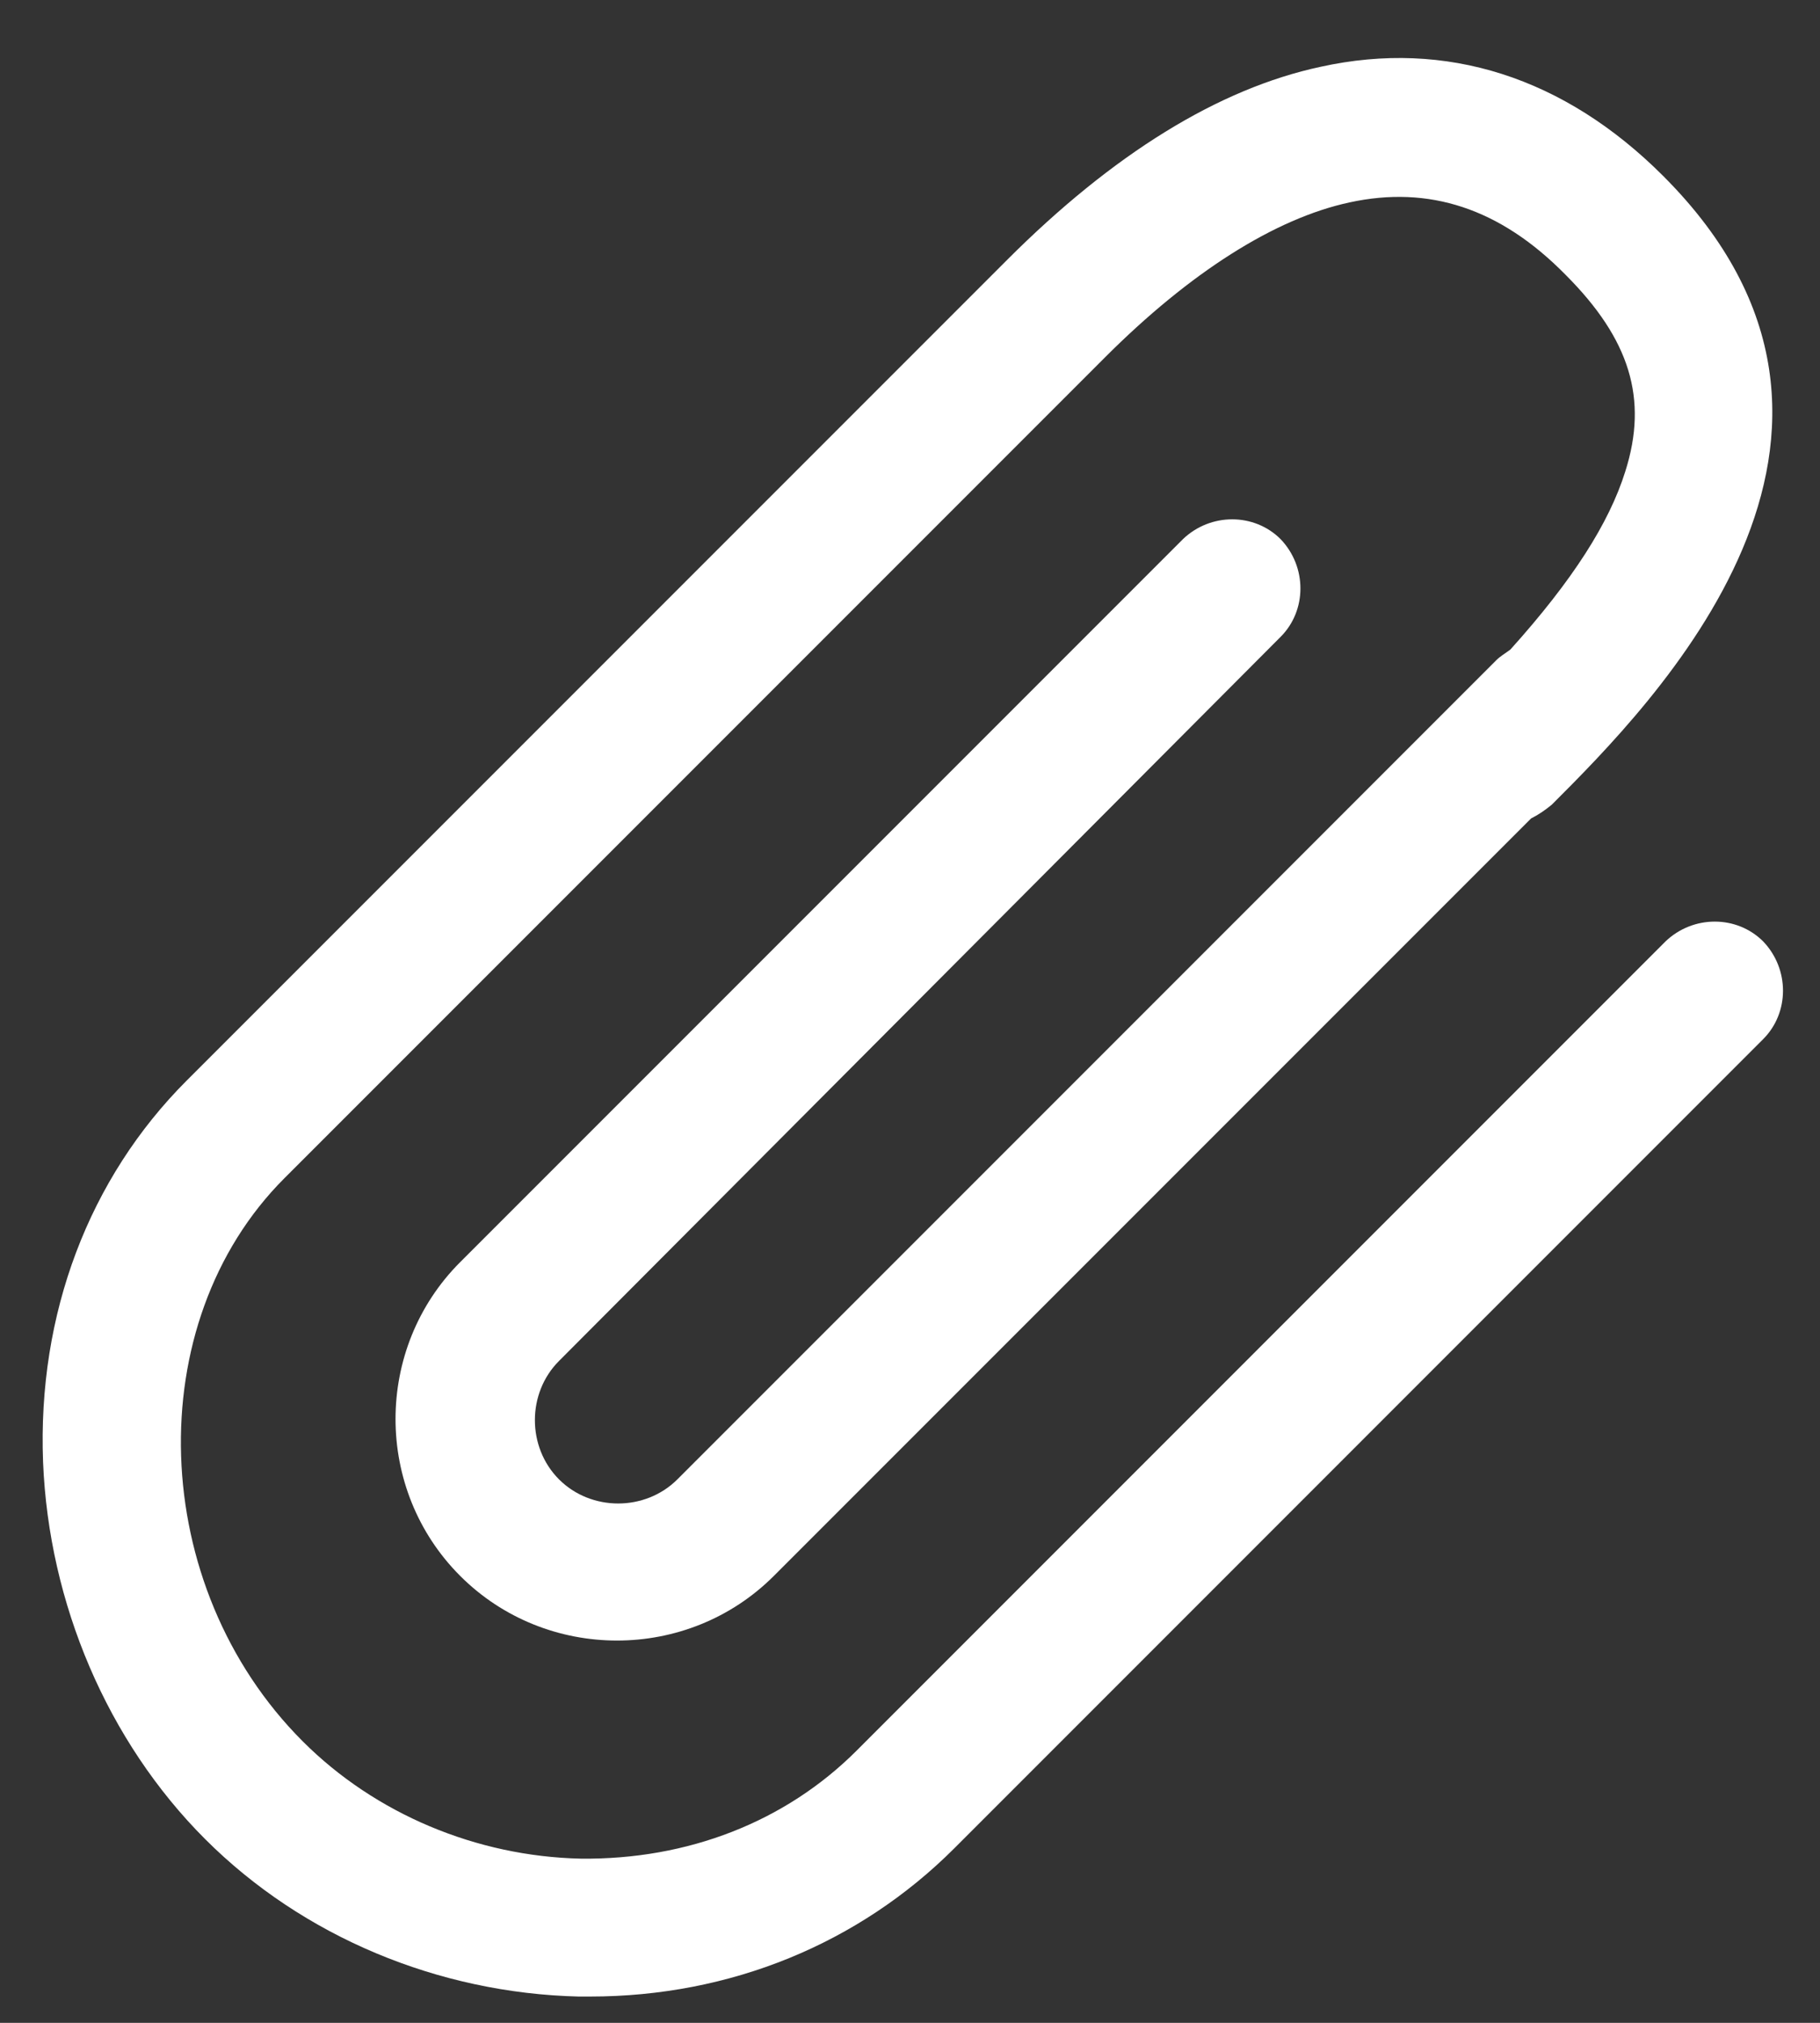
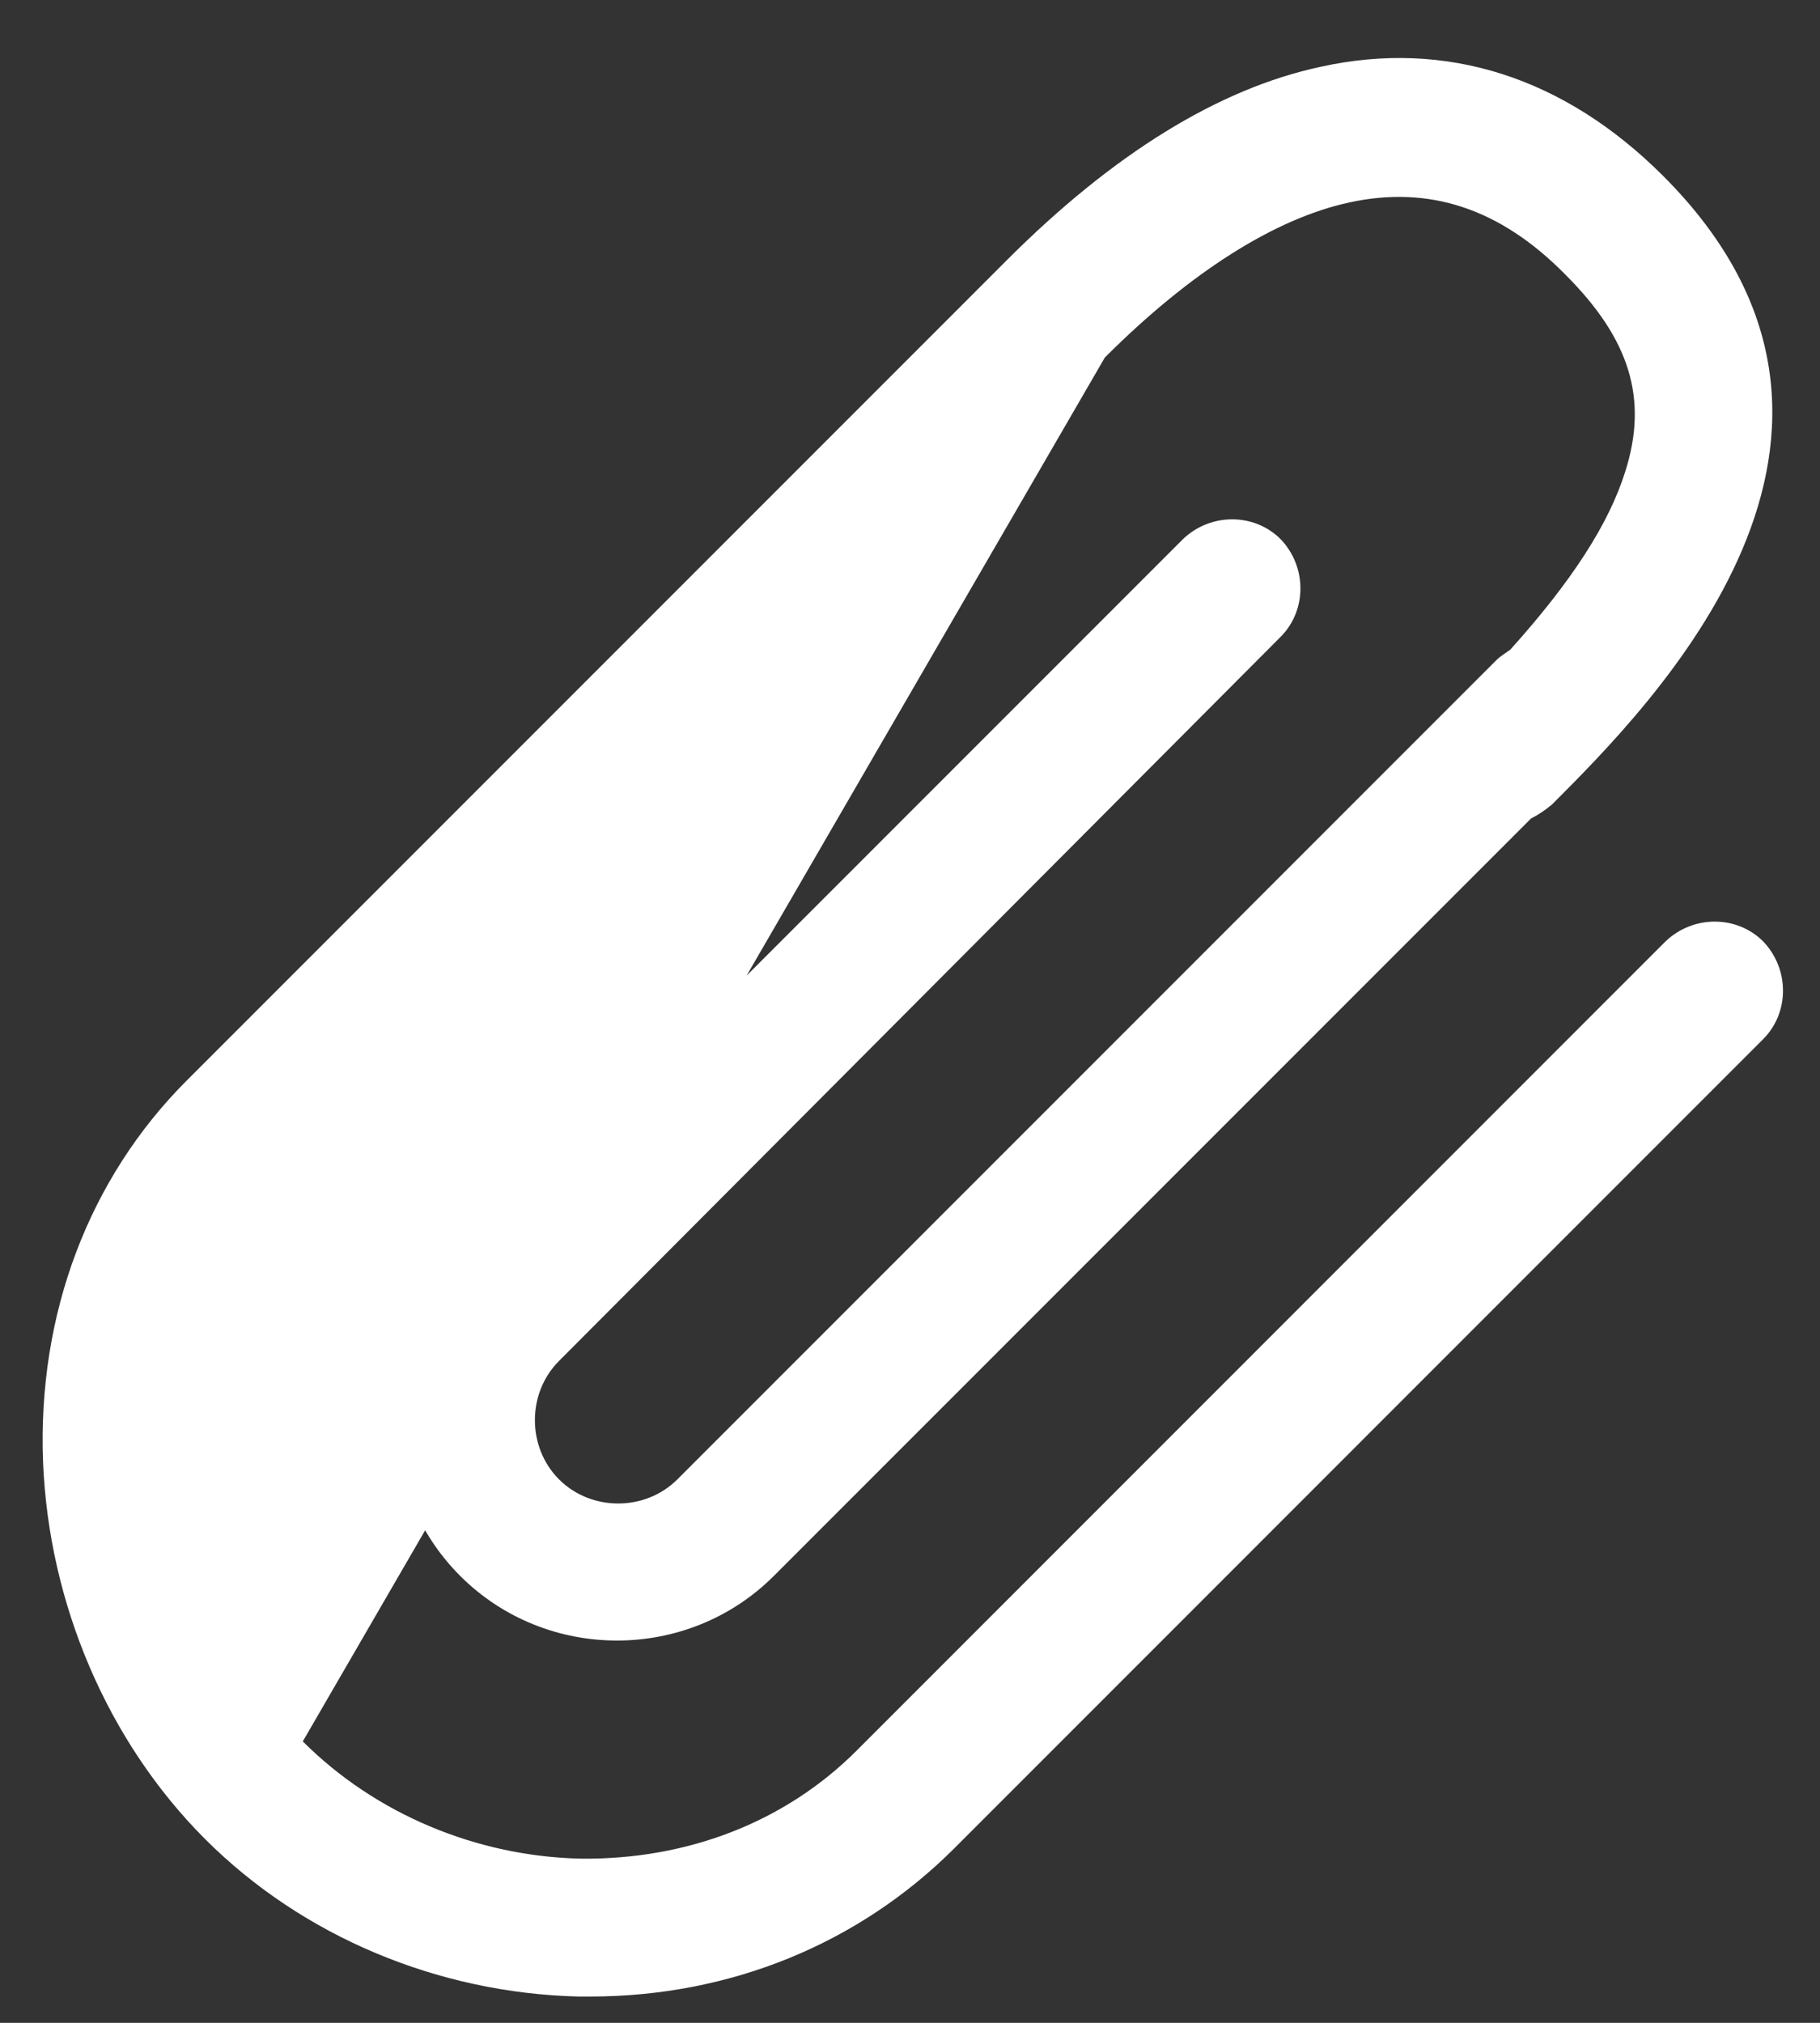
<svg xmlns="http://www.w3.org/2000/svg" width="27" height="30" viewBox="0 0 27 30" fill="none">
  <rect x="0" y="0" width="27" height="30" fill="#333333" stroke="none" />
-   <path d="M18.998 9.445C19.39 9.053 19.39 8.405 18.998 7.996C18.606 7.604 17.958 7.604 17.549 7.996L6.827 18.718C5.548 19.997 5.548 22.093 6.827 23.372C8.105 24.65 10.202 24.65 11.48 23.372L22.714 12.138C22.816 12.087 22.918 12.019 23.021 11.934C24.521 10.434 28.509 6.445 24.674 2.61C23.208 1.144 21.452 0.581 19.594 0.99C18.077 1.314 16.509 2.286 14.941 3.854L2.77 16.025C1.321 17.474 0.554 19.485 0.639 21.684C0.724 23.781 1.594 25.826 3.043 27.275C4.492 28.724 6.503 29.559 8.583 29.61C8.634 29.61 8.685 29.61 8.753 29.61C10.833 29.61 12.742 28.826 14.157 27.412L26.157 15.411C26.549 15.019 26.549 14.371 26.157 13.962C25.765 13.57 25.117 13.57 24.708 13.962L12.708 25.963C11.651 27.02 10.202 27.582 8.617 27.565C7.066 27.531 5.566 26.9 4.492 25.826C2.19 23.525 2.071 19.622 4.219 17.474L16.39 5.303C17.651 4.041 18.913 3.24 20.02 3.002C21.197 2.746 22.254 3.087 23.225 4.075C24.18 5.03 24.453 5.916 24.112 6.99C23.873 7.757 23.328 8.61 22.407 9.633C22.339 9.684 22.254 9.735 22.203 9.786L10.049 21.94C9.571 22.417 8.77 22.417 8.293 21.94C7.816 21.462 7.816 20.661 8.293 20.184L18.998 9.445Z" fill="white" />
+   <path d="M18.998 9.445C19.39 9.053 19.39 8.405 18.998 7.996C18.606 7.604 17.958 7.604 17.549 7.996L6.827 18.718C5.548 19.997 5.548 22.093 6.827 23.372C8.105 24.65 10.202 24.65 11.48 23.372L22.714 12.138C22.816 12.087 22.918 12.019 23.021 11.934C24.521 10.434 28.509 6.445 24.674 2.61C23.208 1.144 21.452 0.581 19.594 0.99C18.077 1.314 16.509 2.286 14.941 3.854L2.77 16.025C1.321 17.474 0.554 19.485 0.639 21.684C0.724 23.781 1.594 25.826 3.043 27.275C4.492 28.724 6.503 29.559 8.583 29.61C8.634 29.61 8.685 29.61 8.753 29.61C10.833 29.61 12.742 28.826 14.157 27.412L26.157 15.411C26.549 15.019 26.549 14.371 26.157 13.962C25.765 13.57 25.117 13.57 24.708 13.962L12.708 25.963C11.651 27.02 10.202 27.582 8.617 27.565C7.066 27.531 5.566 26.9 4.492 25.826L16.39 5.303C17.651 4.041 18.913 3.24 20.02 3.002C21.197 2.746 22.254 3.087 23.225 4.075C24.18 5.03 24.453 5.916 24.112 6.99C23.873 7.757 23.328 8.61 22.407 9.633C22.339 9.684 22.254 9.735 22.203 9.786L10.049 21.94C9.571 22.417 8.77 22.417 8.293 21.94C7.816 21.462 7.816 20.661 8.293 20.184L18.998 9.445Z" fill="white" />
</svg>